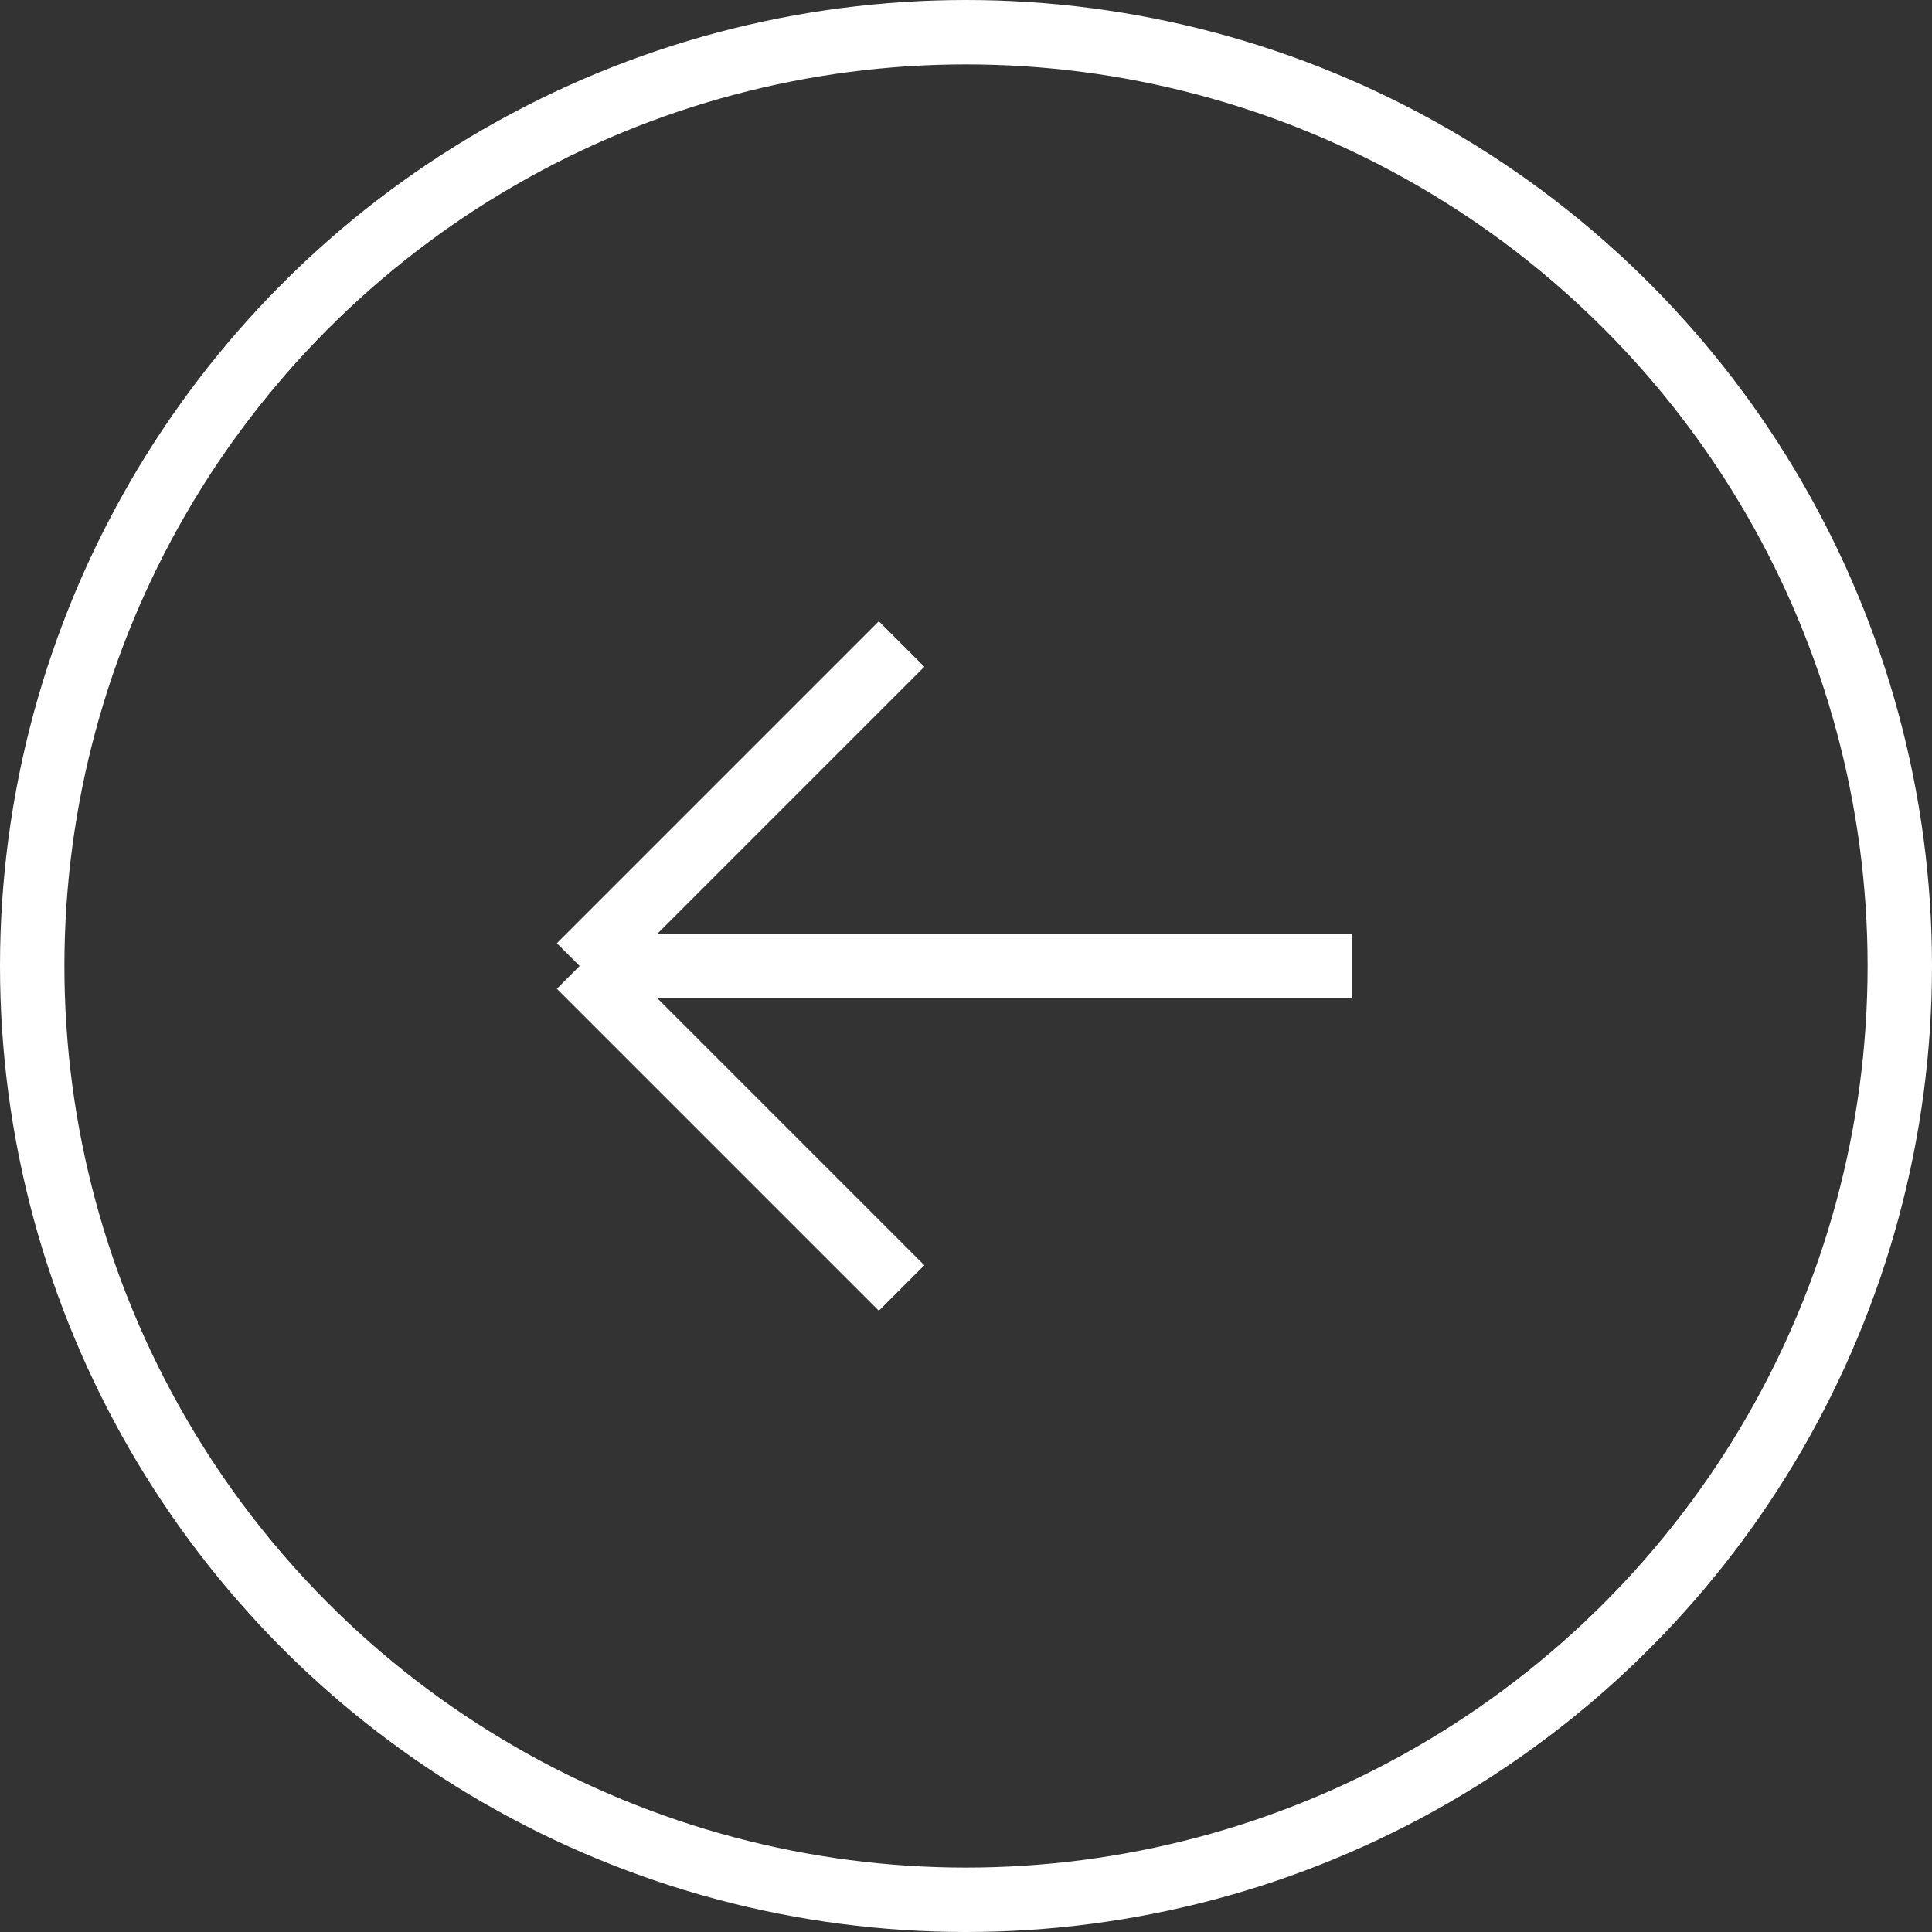
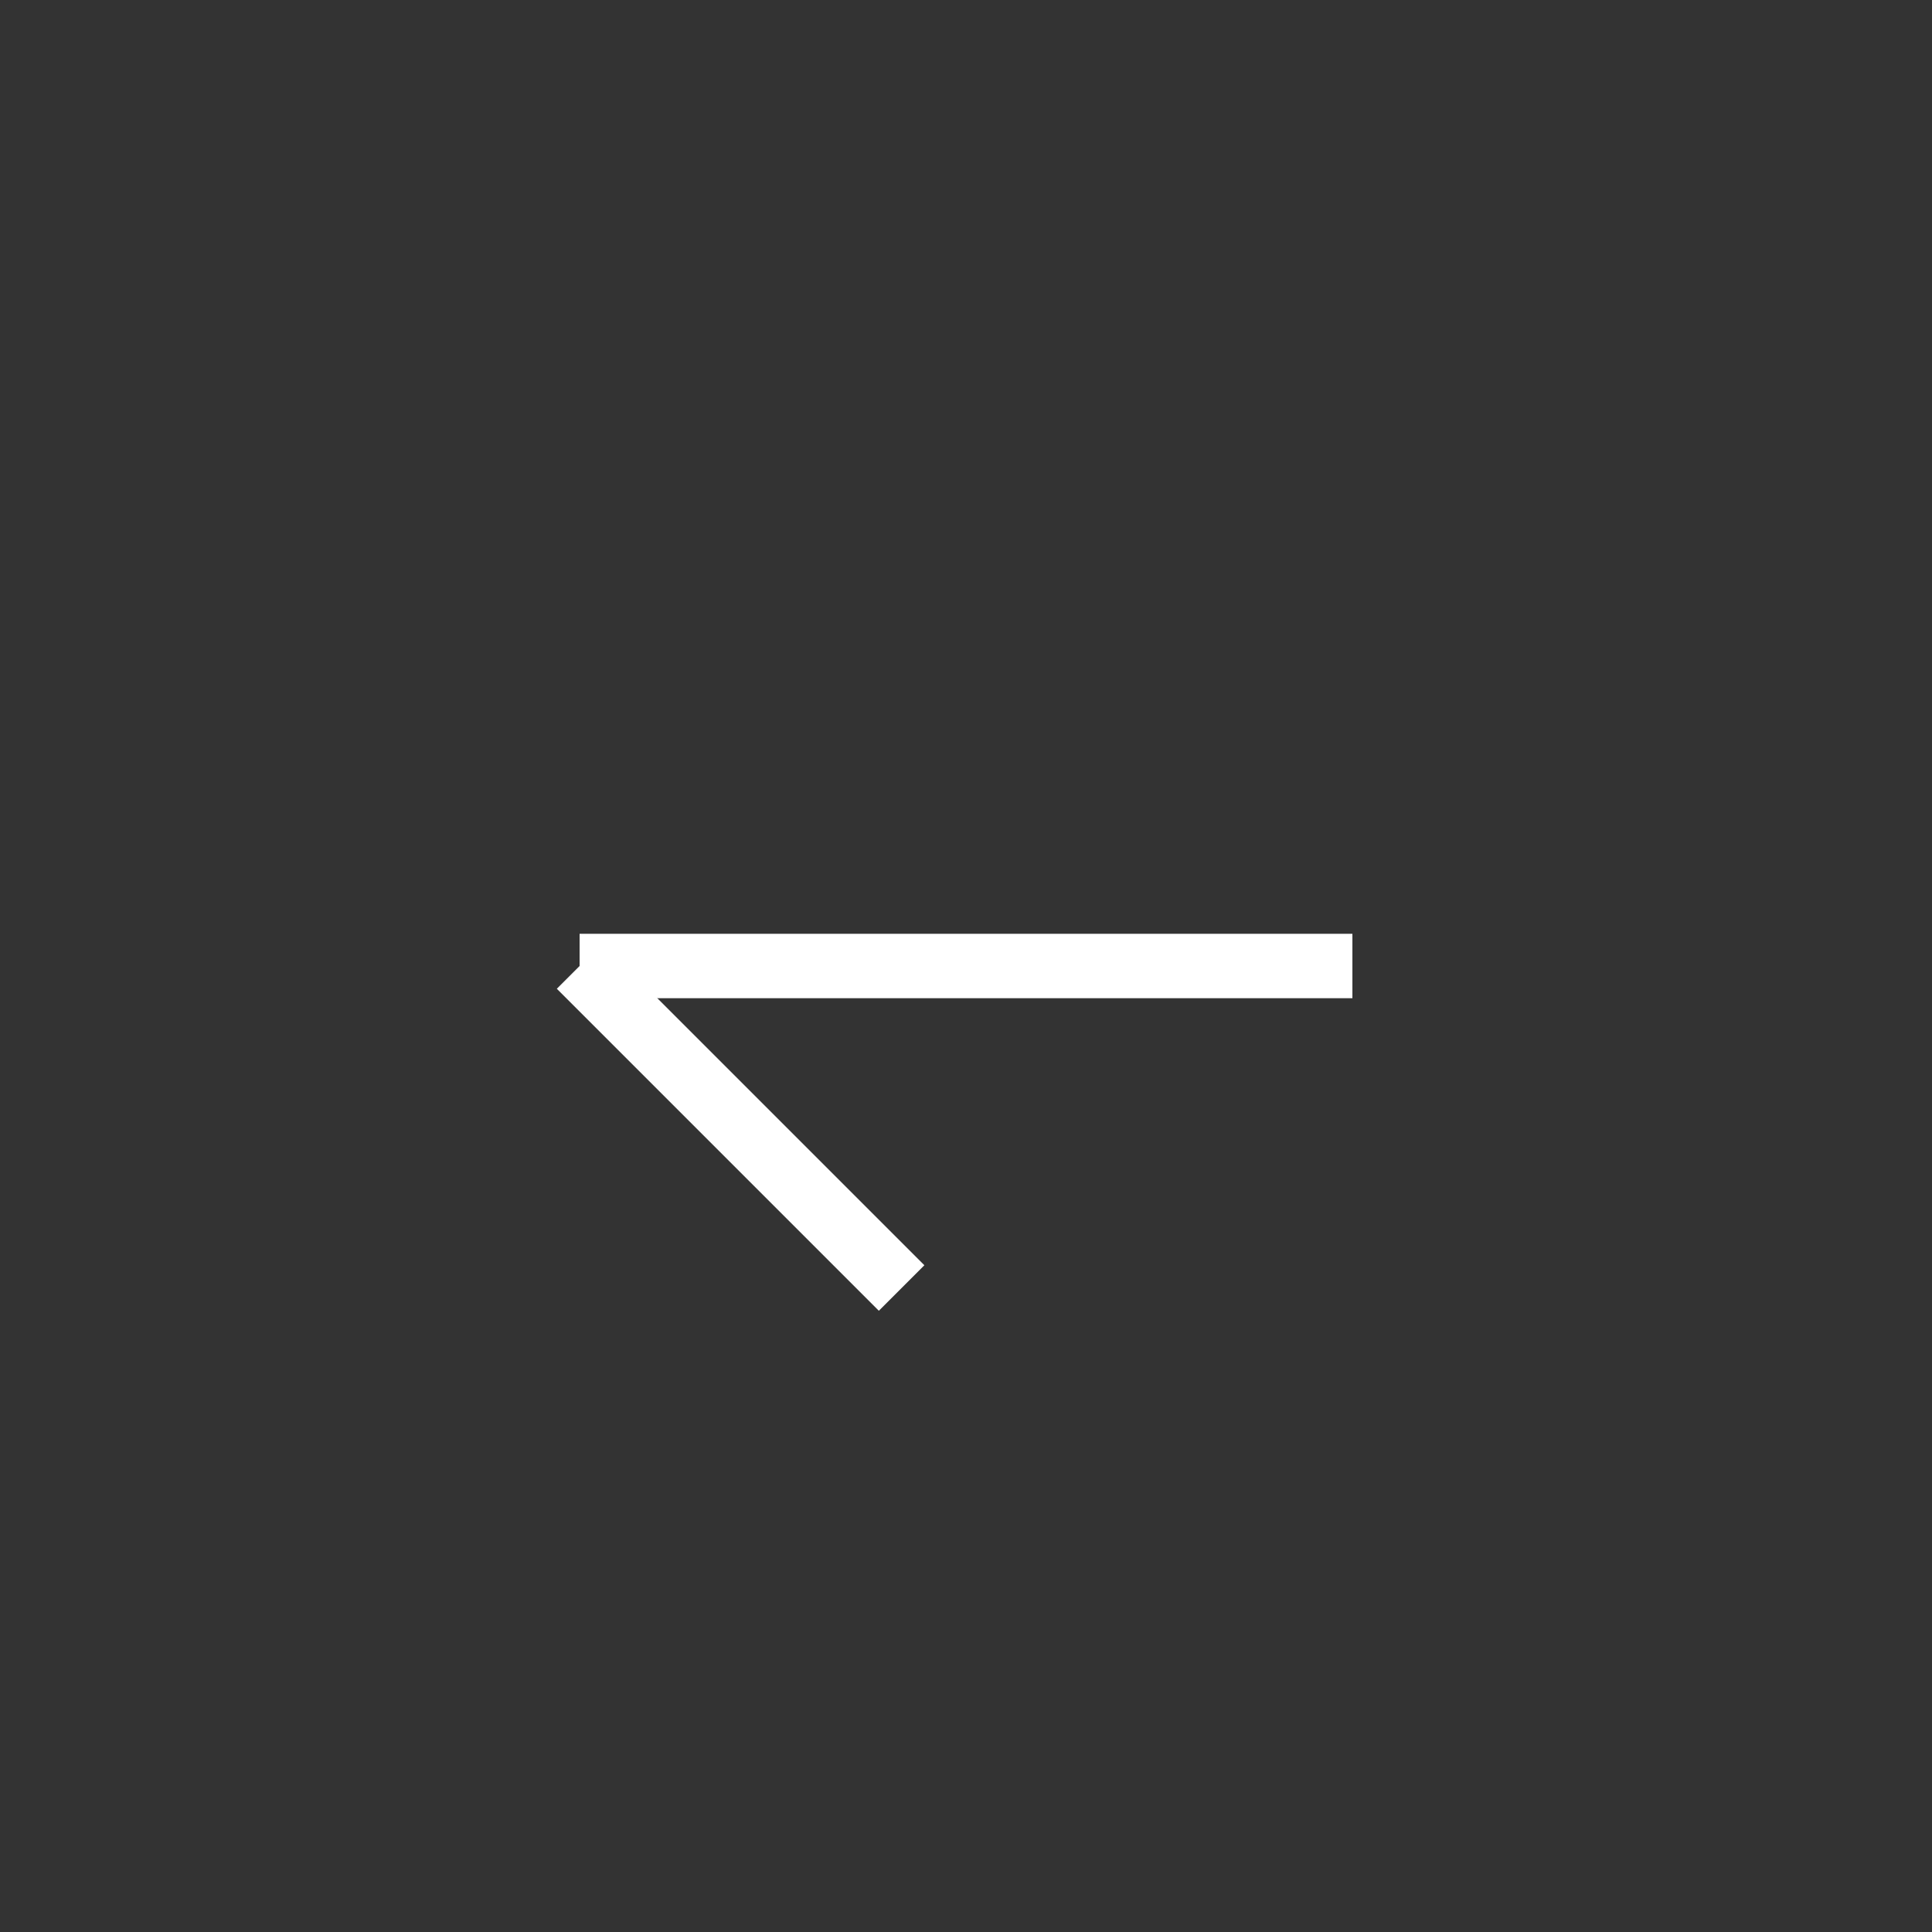
<svg xmlns="http://www.w3.org/2000/svg" width="100%" height="100%" viewBox="0 0 30 30">
  <rect x="0" y="0" width="30" height="30" fill="#333333" stroke="none" />
  <g transform="translate(-270 -2471)">
    <g transform="translate(270 2471)" fill="none" stroke="#fff" stroke-width="1">
-       <circle cx="15" cy="15" r="15" stroke="none" />
-       <circle cx="15" cy="15" r="14.5" fill="none" />
-     </g>
+       </g>
    <g transform="translate(279 2481)">
      <line x1="12" transform="translate(0 5)" fill="none" stroke="#fff" stroke-width="1" />
-       <line y1="5" x2="5" fill="none" stroke="#fff" stroke-width="1" />
      <line x2="5" y2="5" transform="translate(0 5)" fill="none" stroke="#fff" stroke-width="1" />
    </g>
  </g>
</svg>